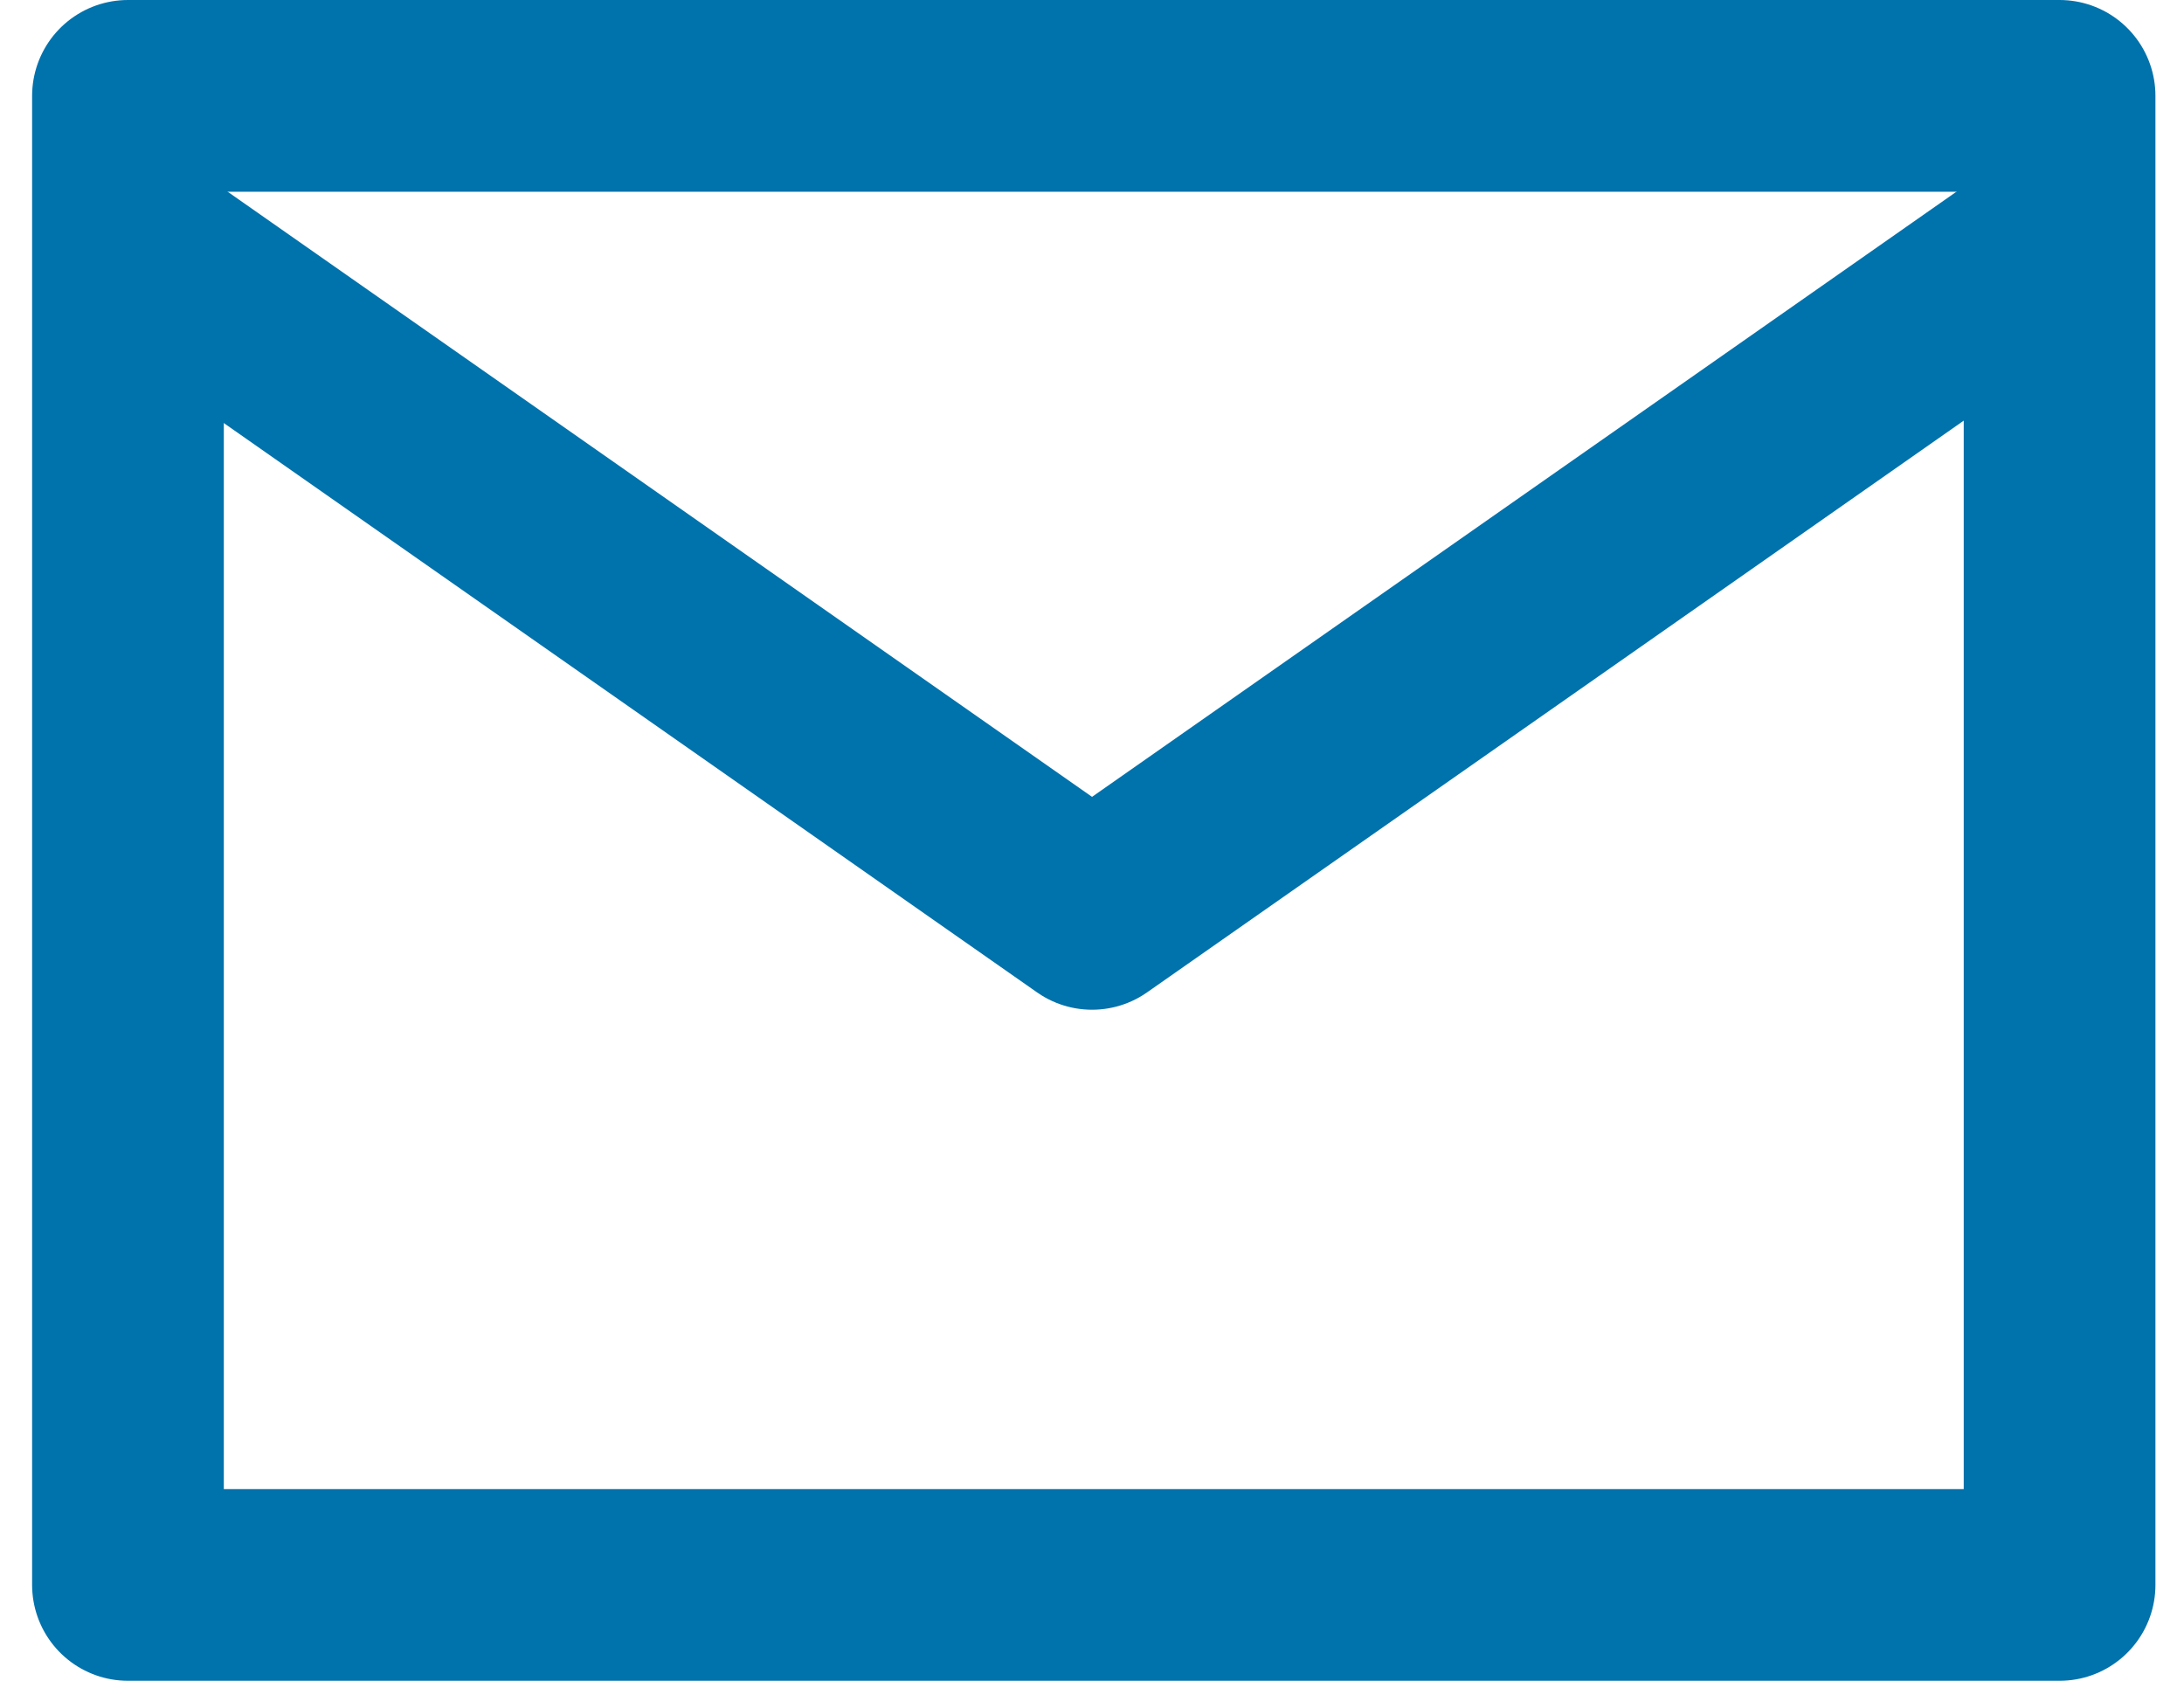
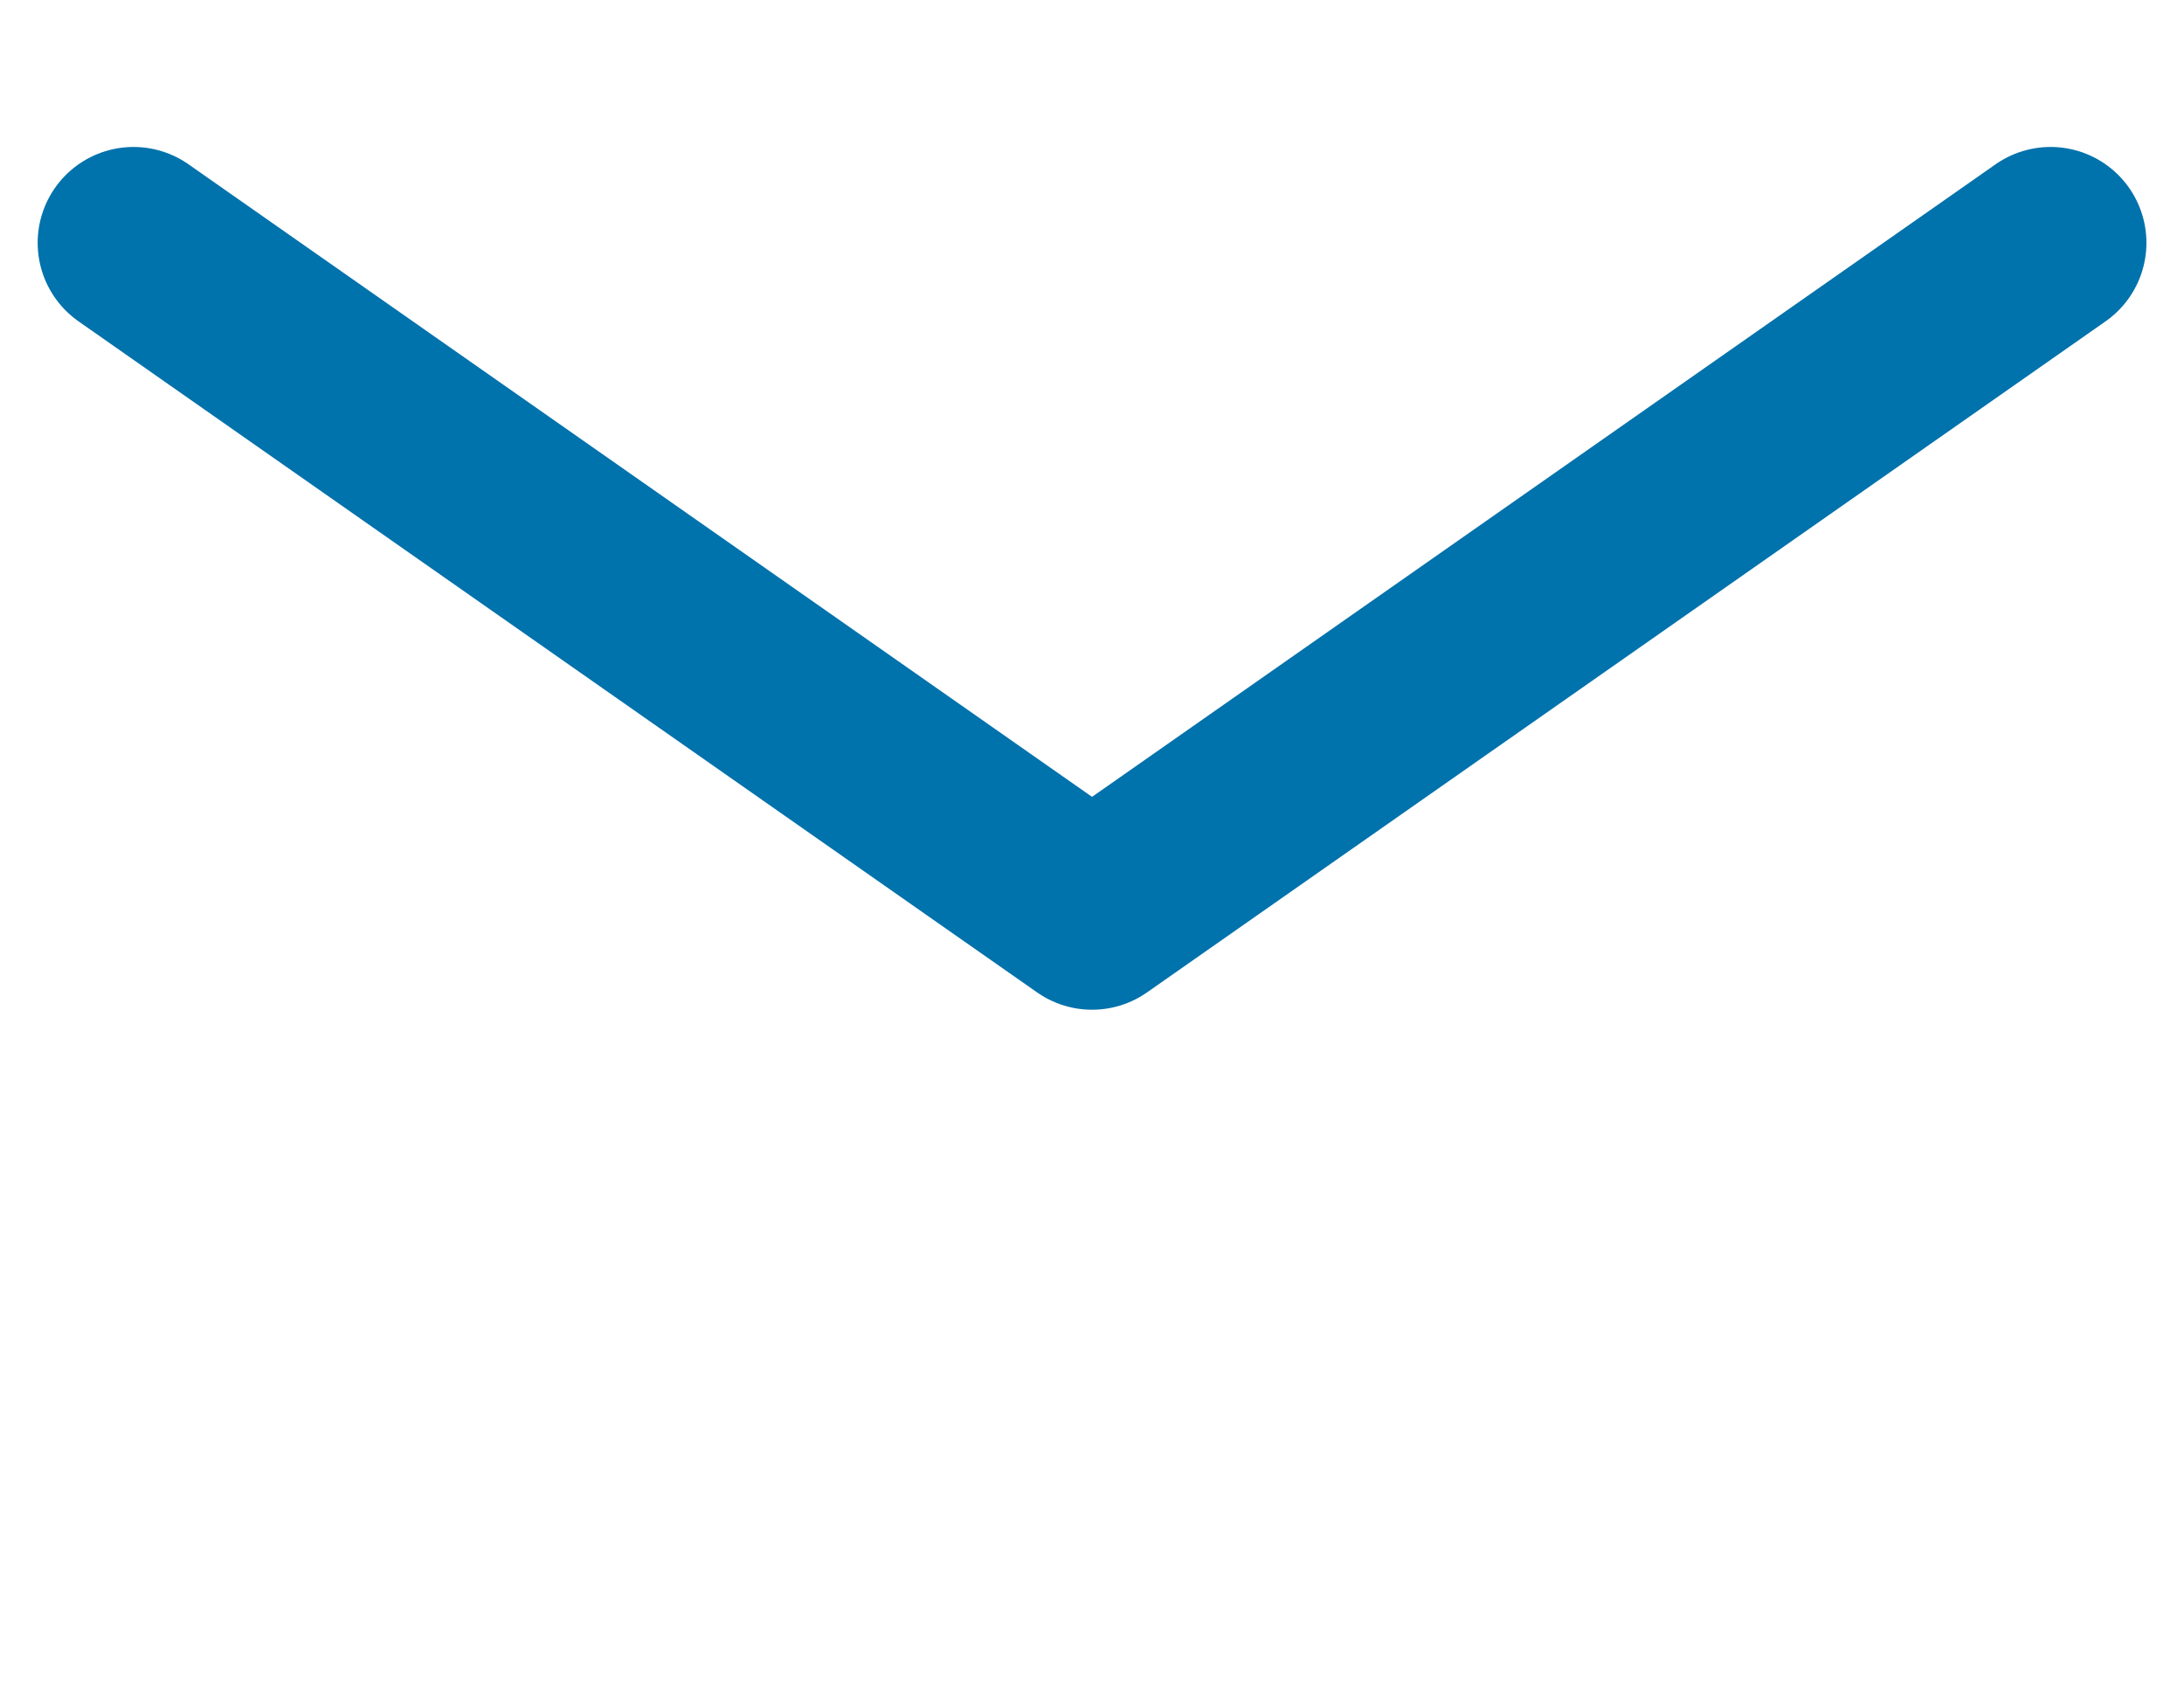
<svg xmlns="http://www.w3.org/2000/svg" width="22.785" height="17.533" viewBox="0 0 22.785 17.533">
  <g id="Gruppe_63" data-name="Gruppe 63" transform="translate(-0.607 -3.467)">
-     <path id="Pfad_56" data-name="Pfad 56" d="M1.942,4.467H22.094V20H1.942V4.467Z" fill="none" stroke="#0072ac" stroke-linecap="round" stroke-linejoin="round" stroke-width="2" />
    <path id="Pfad_57" data-name="Pfad 57" d="M22,6,12,13,2,6" fill="none" stroke="#0072ac" stroke-linecap="round" stroke-linejoin="round" stroke-width="2" />
  </g>
</svg>